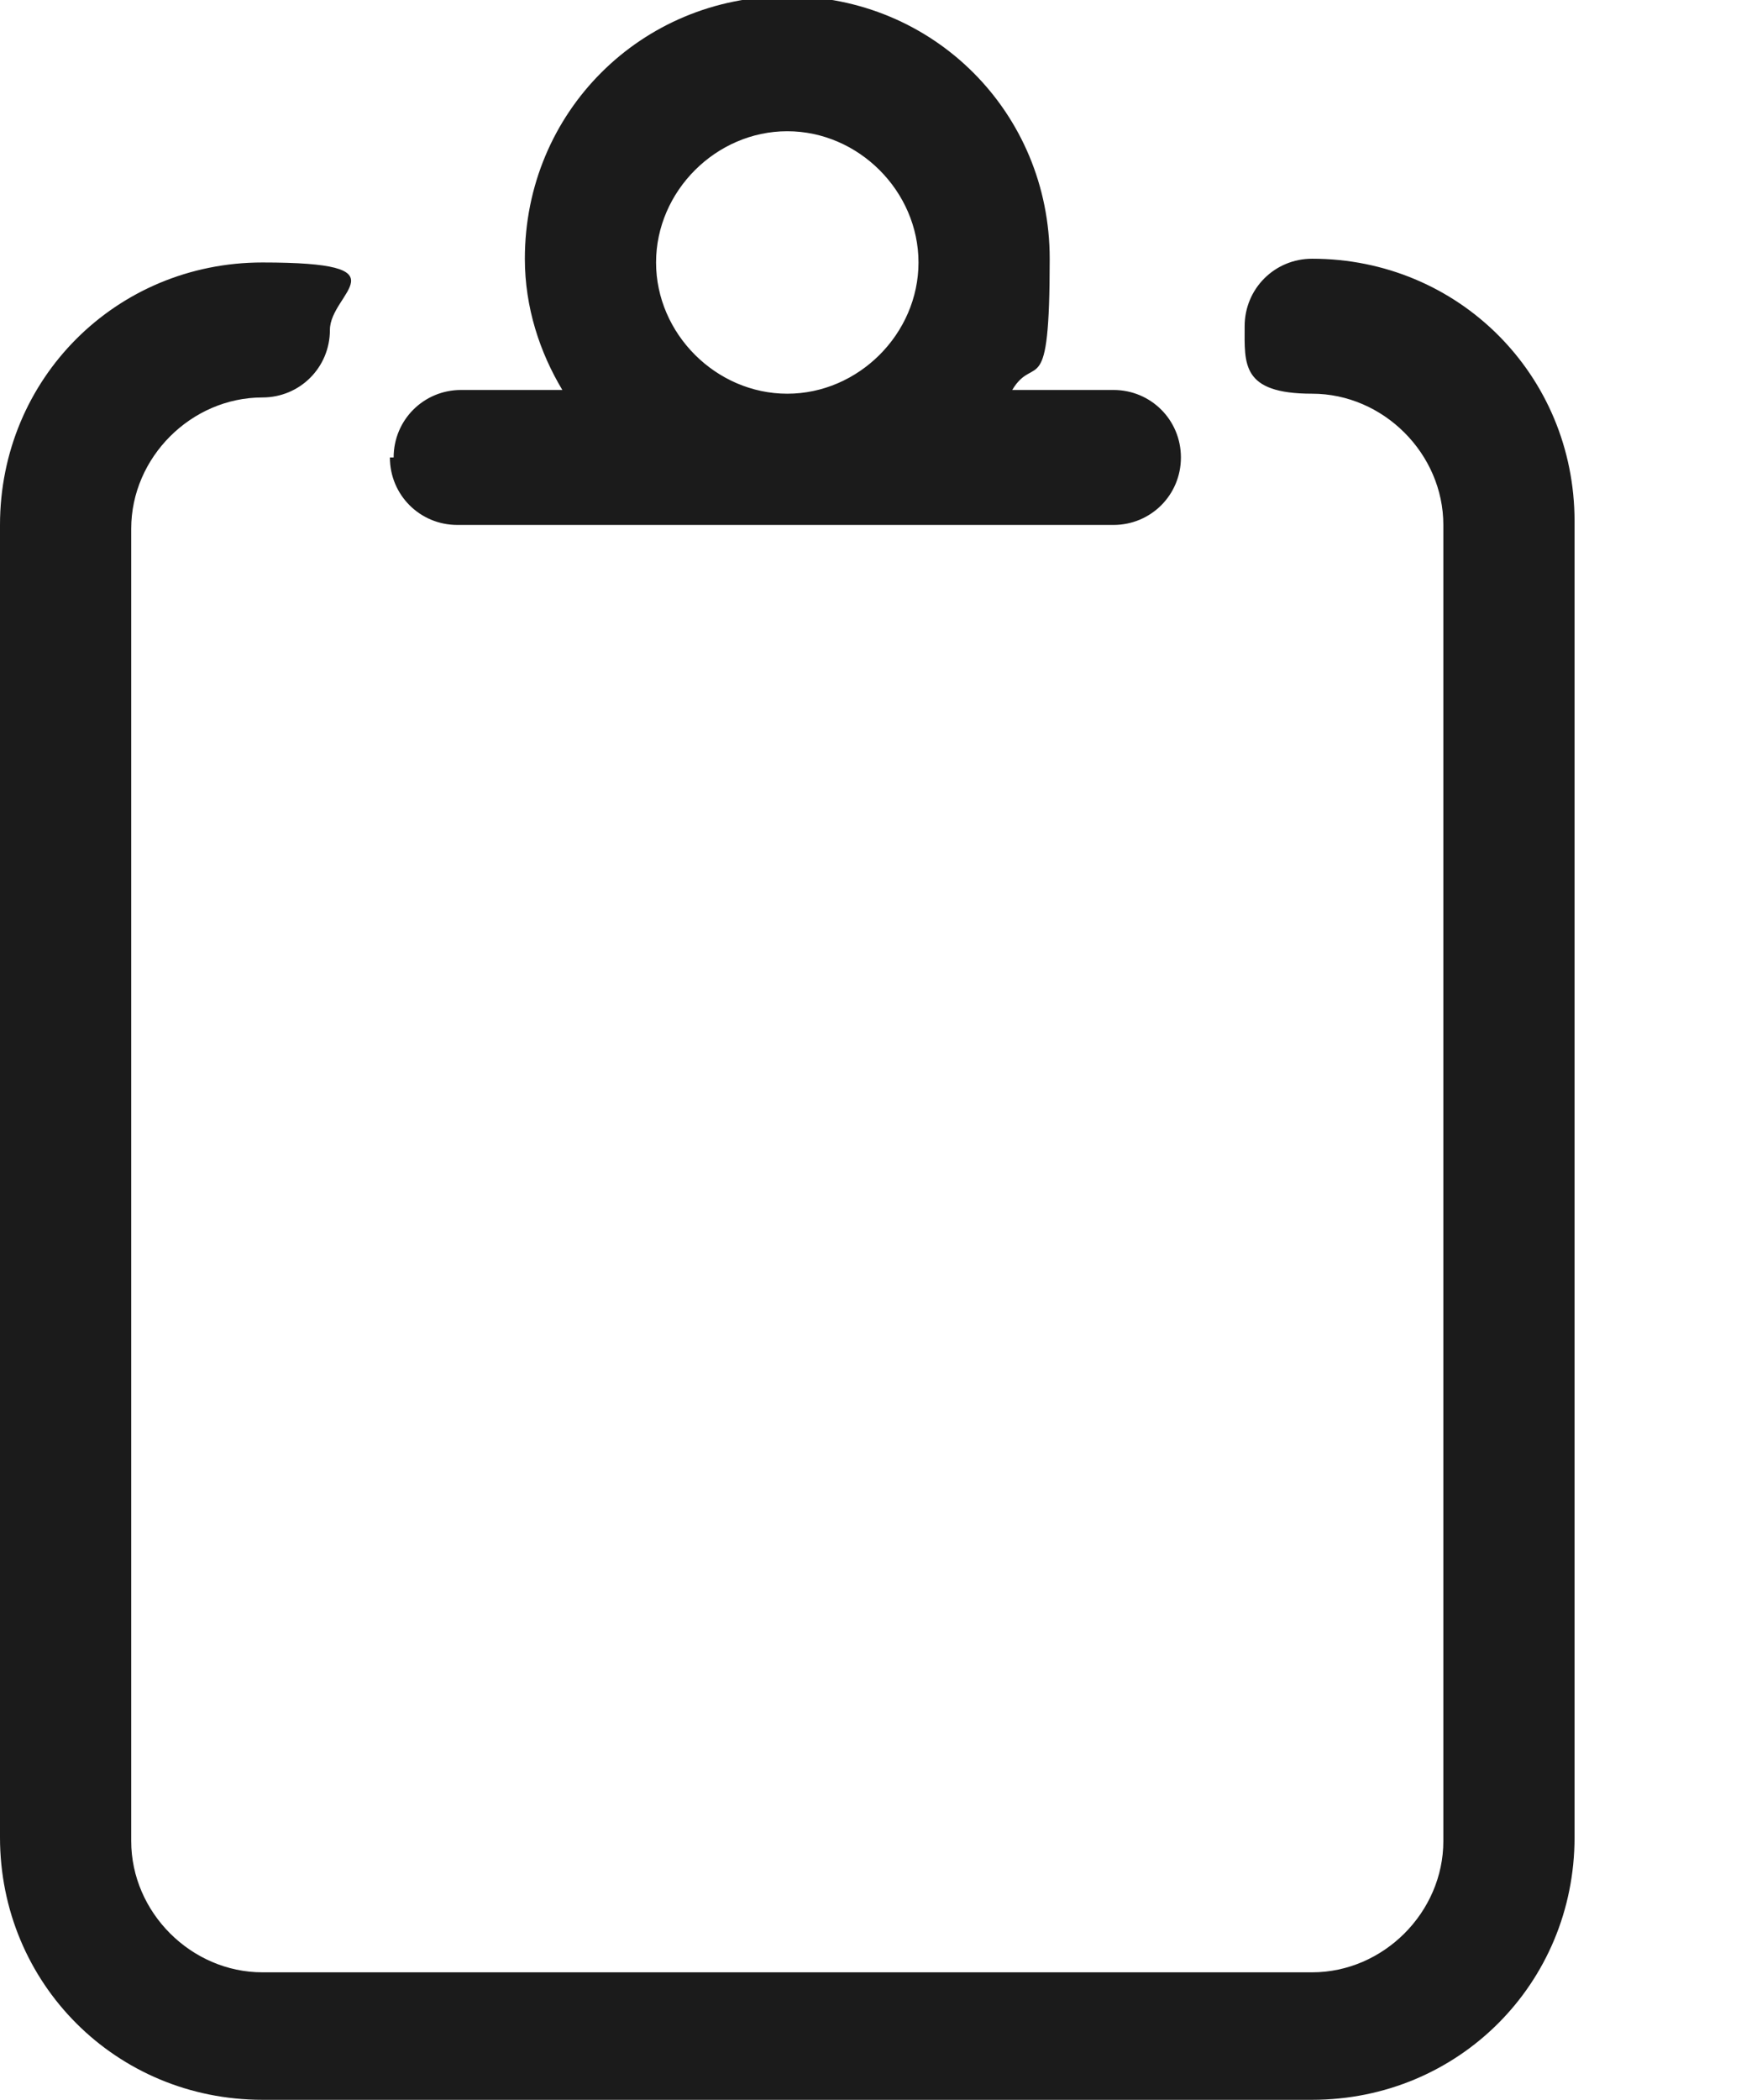
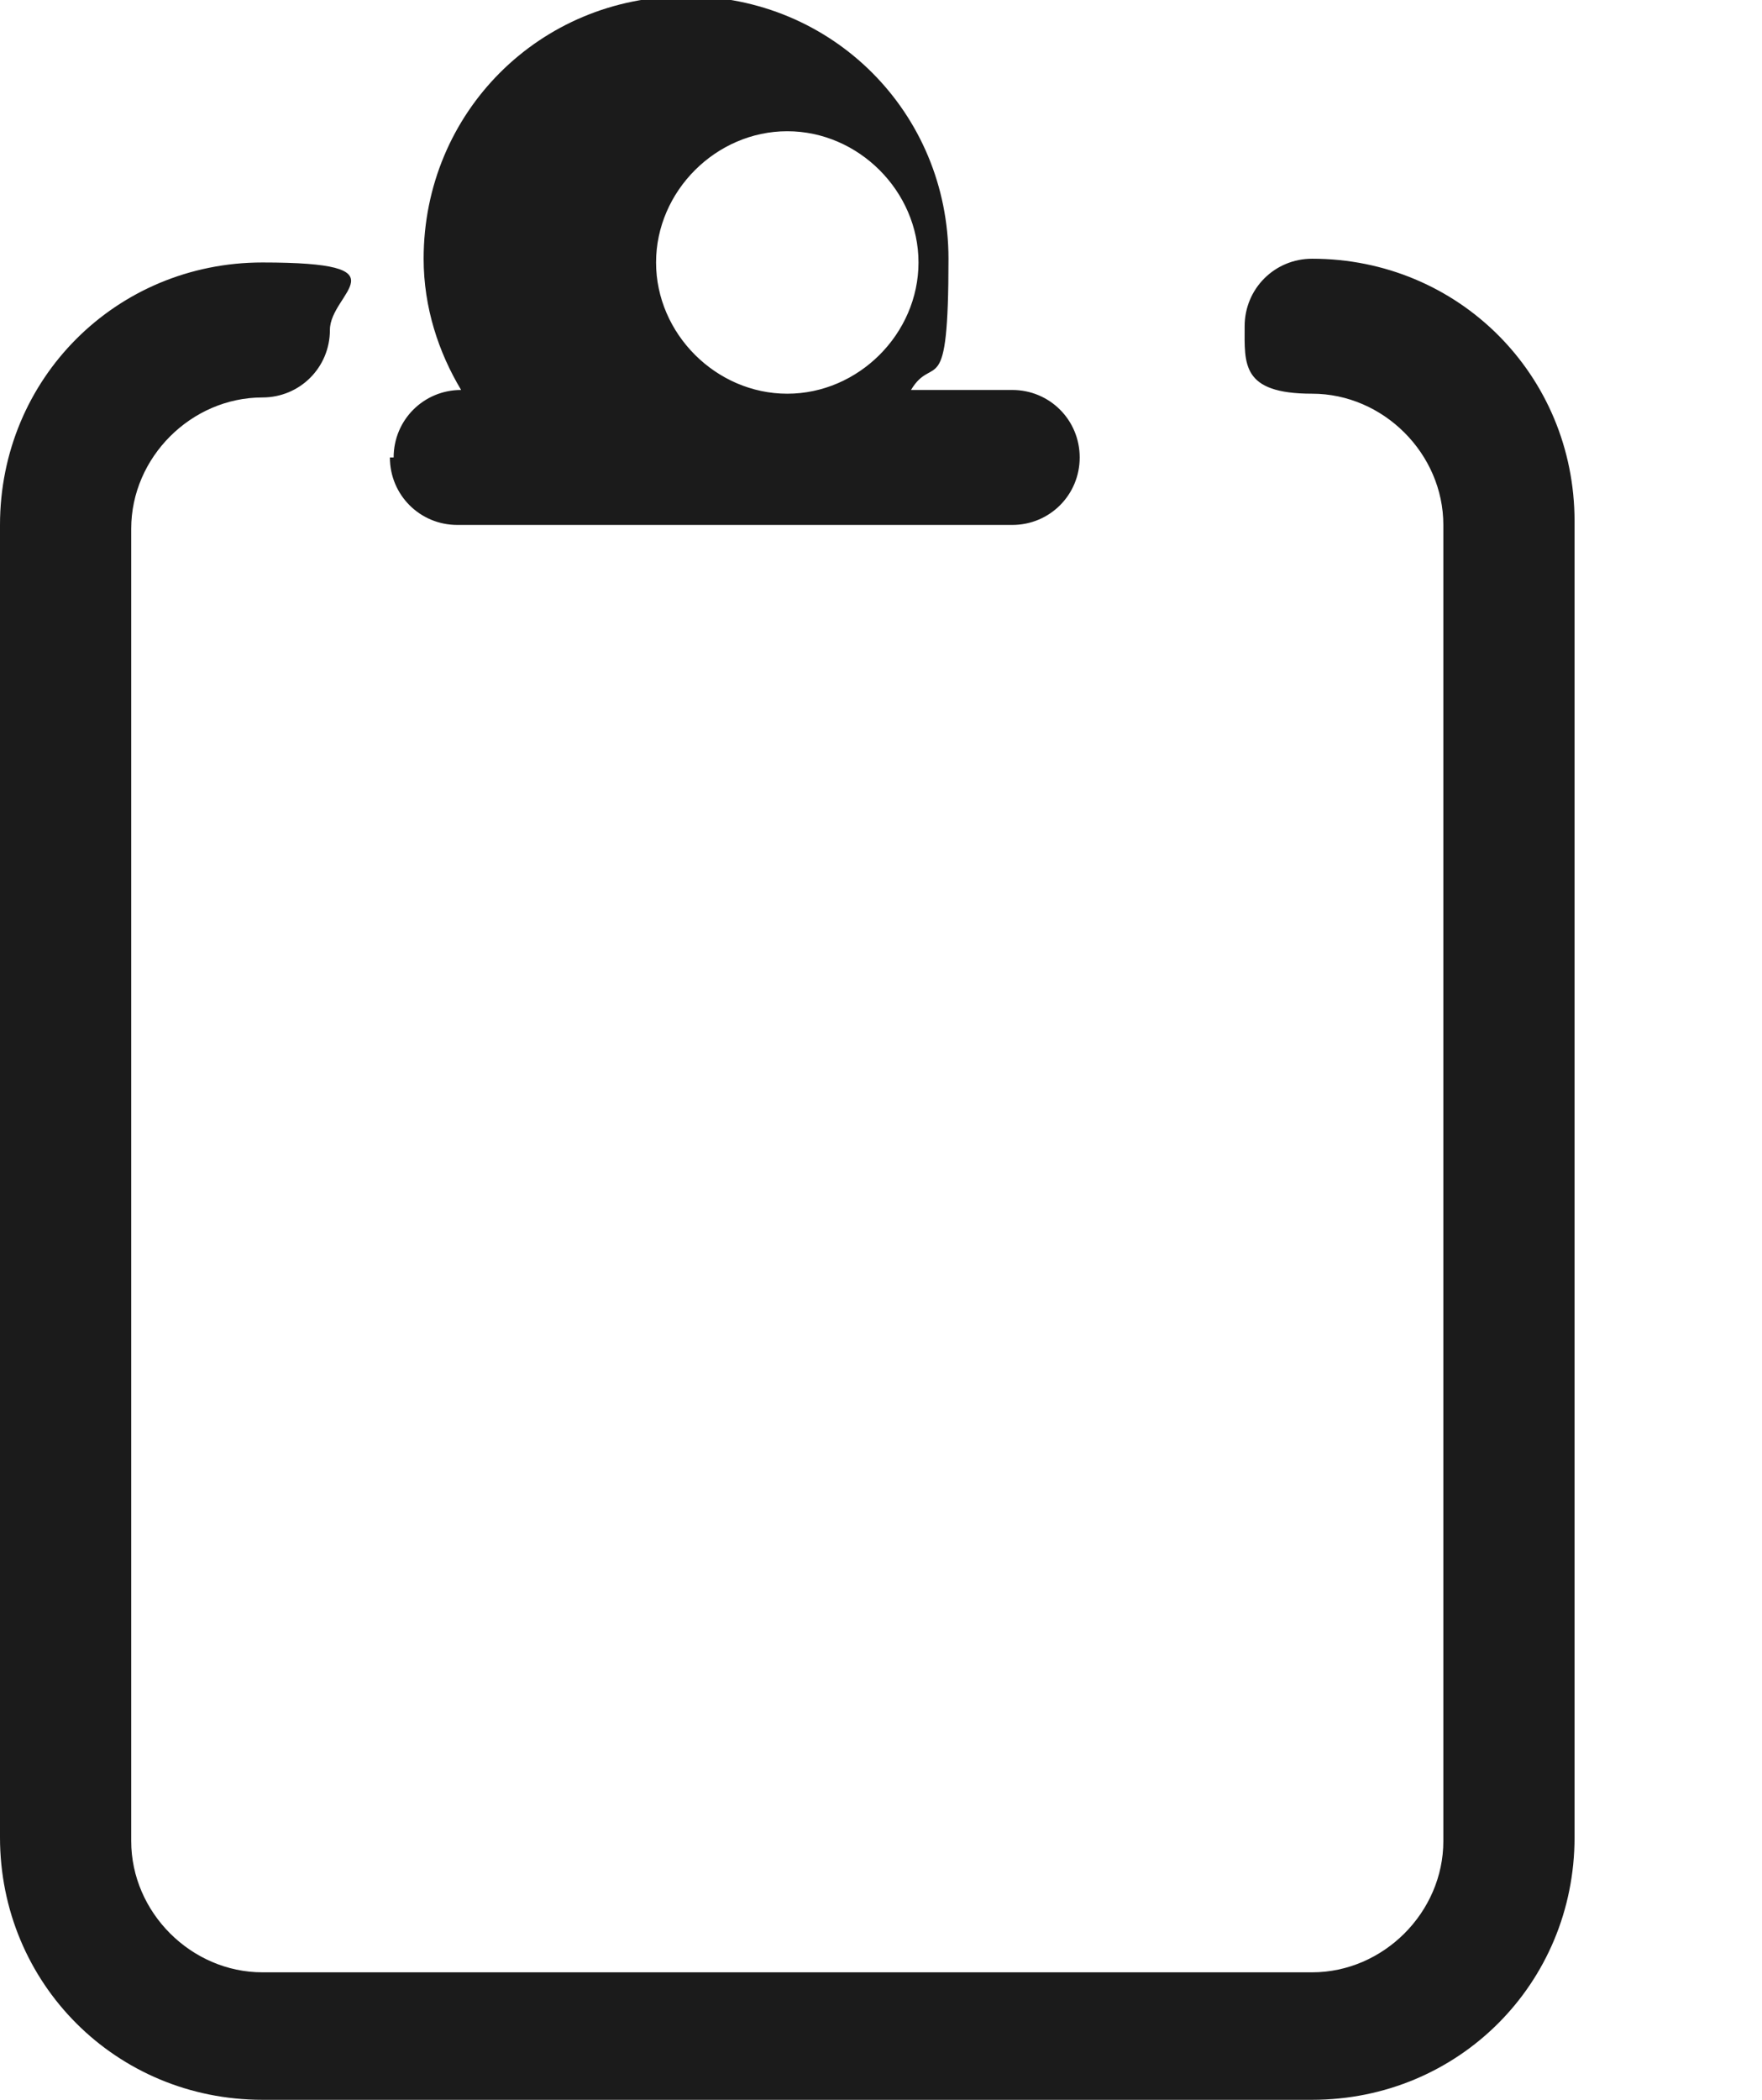
<svg xmlns="http://www.w3.org/2000/svg" id="Layer_1" data-name="Layer 1" version="1.1" viewBox="0 0 47 56">
  <defs>
    <style> .cls-1 { fill: #1b1b1b; stroke-width: 0px; } .cls-2 { isolation: isolate; } </style>
  </defs>
  <g id="Clipboard" class="cls-2">
    <g class="cls-2">
-       <path class="cls-1" d="M42,14v35c0,3.9-3.1,7-7,7H7c-3.9,0-7-3.1-7-7V14c0-3.9,3.1-7,7-7s1.8.8,1.8,1.8-.8,1.8-1.8,1.8c-1.9,0-3.5,1.6-3.5,3.5v35c0,1.9,1.6,3.5,3.5,3.5h28c1.9,0,3.5-1.6,3.5-3.5V14c0-1.9-1.6-3.5-3.5-3.5s-1.8-.8-1.8-1.8.8-1.8,1.8-1.8c3.9,0,7,3.1,7,7ZM10.5,12.2c0-1,.8-1.8,1.8-1.8h2.7c-.6-1-1-2.2-1-3.5,0-3.9,3.1-7,7-7s7,3.1,7,7-.4,2.5-1,3.5h2.7c1,0,1.8.8,1.8,1.8s-.8,1.8-1.8,1.8H12.2c-1,0-1.8-.8-1.8-1.8ZM17.5,7c0,1.9,1.6,3.5,3.5,3.5s3.5-1.6,3.5-3.5-1.6-3.5-3.5-3.5-3.5,1.6-3.5,3.5Z" />
+       <path class="cls-1" d="M42,14v35c0,3.9-3.1,7-7,7H7c-3.9,0-7-3.1-7-7V14c0-3.9,3.1-7,7-7s1.8.8,1.8,1.8-.8,1.8-1.8,1.8c-1.9,0-3.5,1.6-3.5,3.5v35c0,1.9,1.6,3.5,3.5,3.5h28c1.9,0,3.5-1.6,3.5-3.5V14c0-1.9-1.6-3.5-3.5-3.5s-1.8-.8-1.8-1.8.8-1.8,1.8-1.8c3.9,0,7,3.1,7,7ZM10.5,12.2c0-1,.8-1.8,1.8-1.8c-.6-1-1-2.2-1-3.5,0-3.9,3.1-7,7-7s7,3.1,7,7-.4,2.5-1,3.5h2.7c1,0,1.8.8,1.8,1.8s-.8,1.8-1.8,1.8H12.2c-1,0-1.8-.8-1.8-1.8ZM17.5,7c0,1.9,1.6,3.5,3.5,3.5s3.5-1.6,3.5-3.5-1.6-3.5-3.5-3.5-3.5,1.6-3.5,3.5Z" />
    </g>
  </g>
</svg>